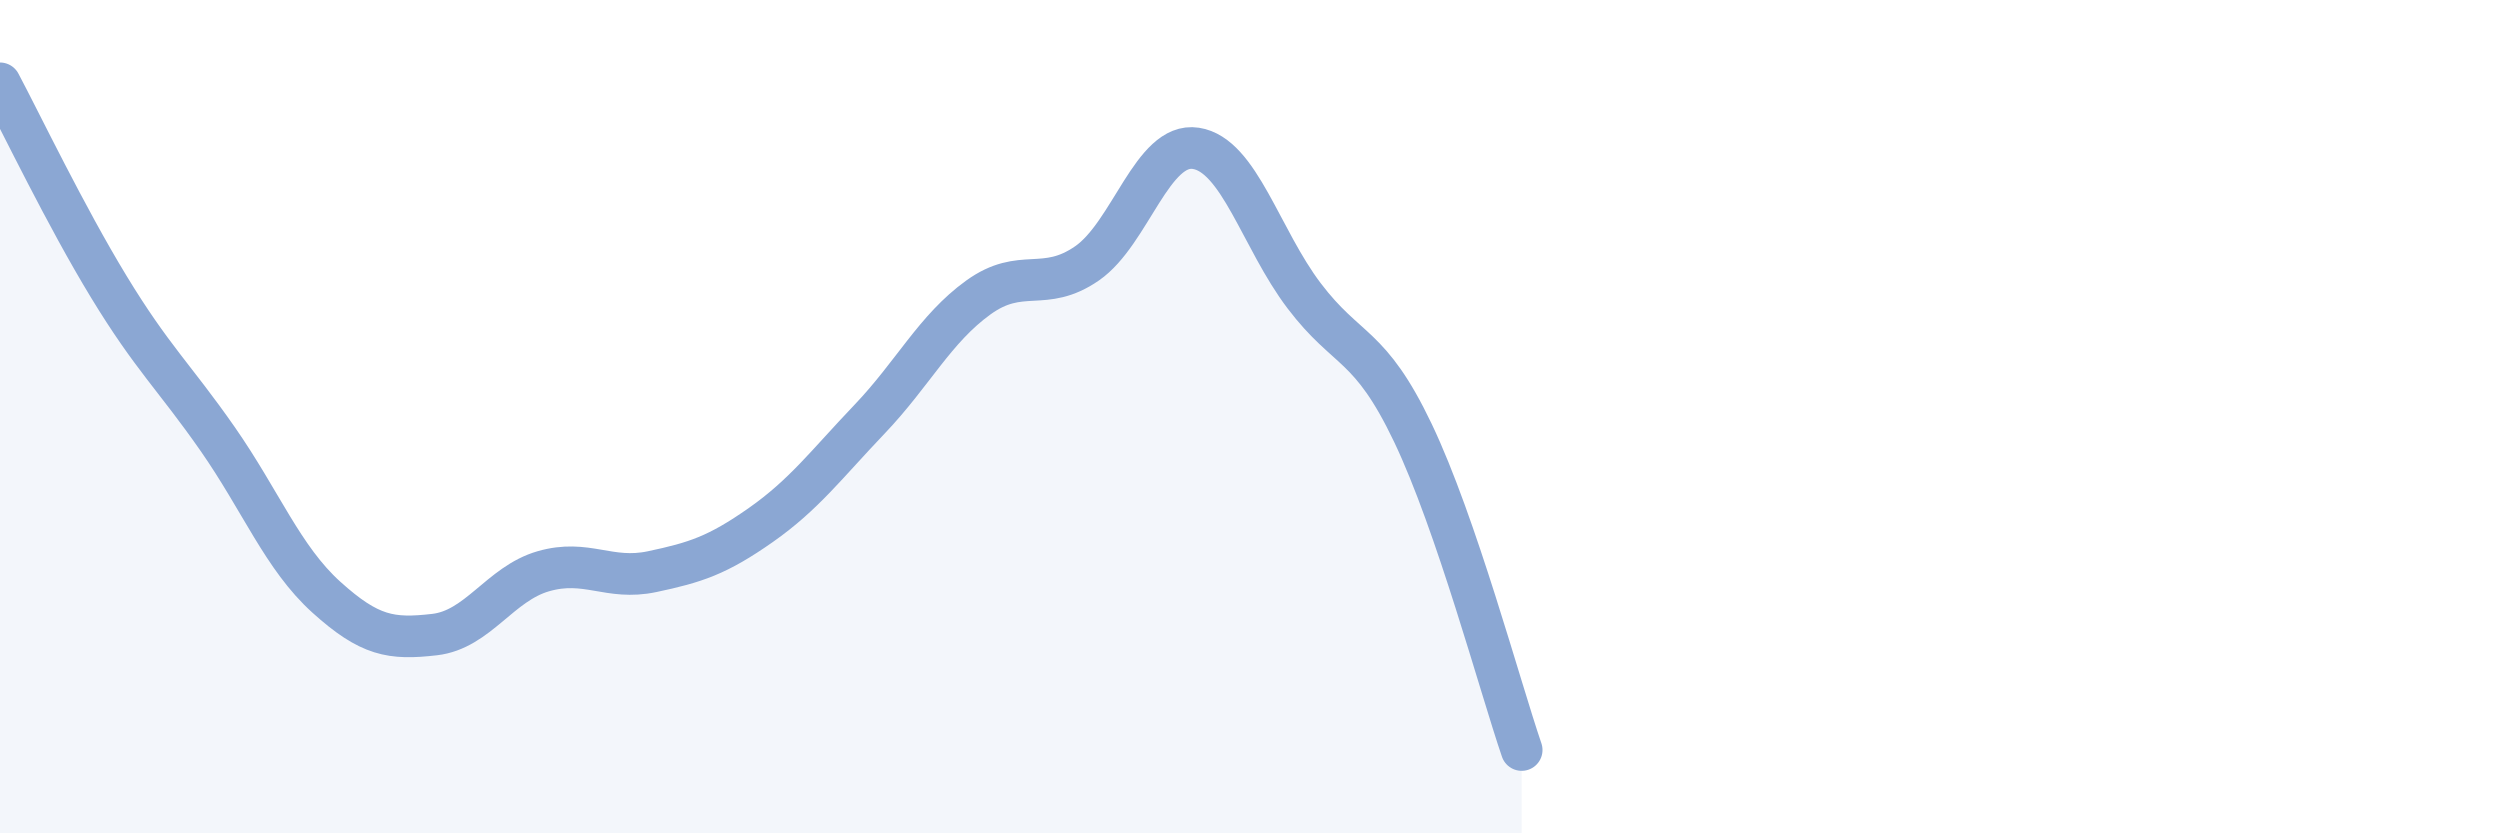
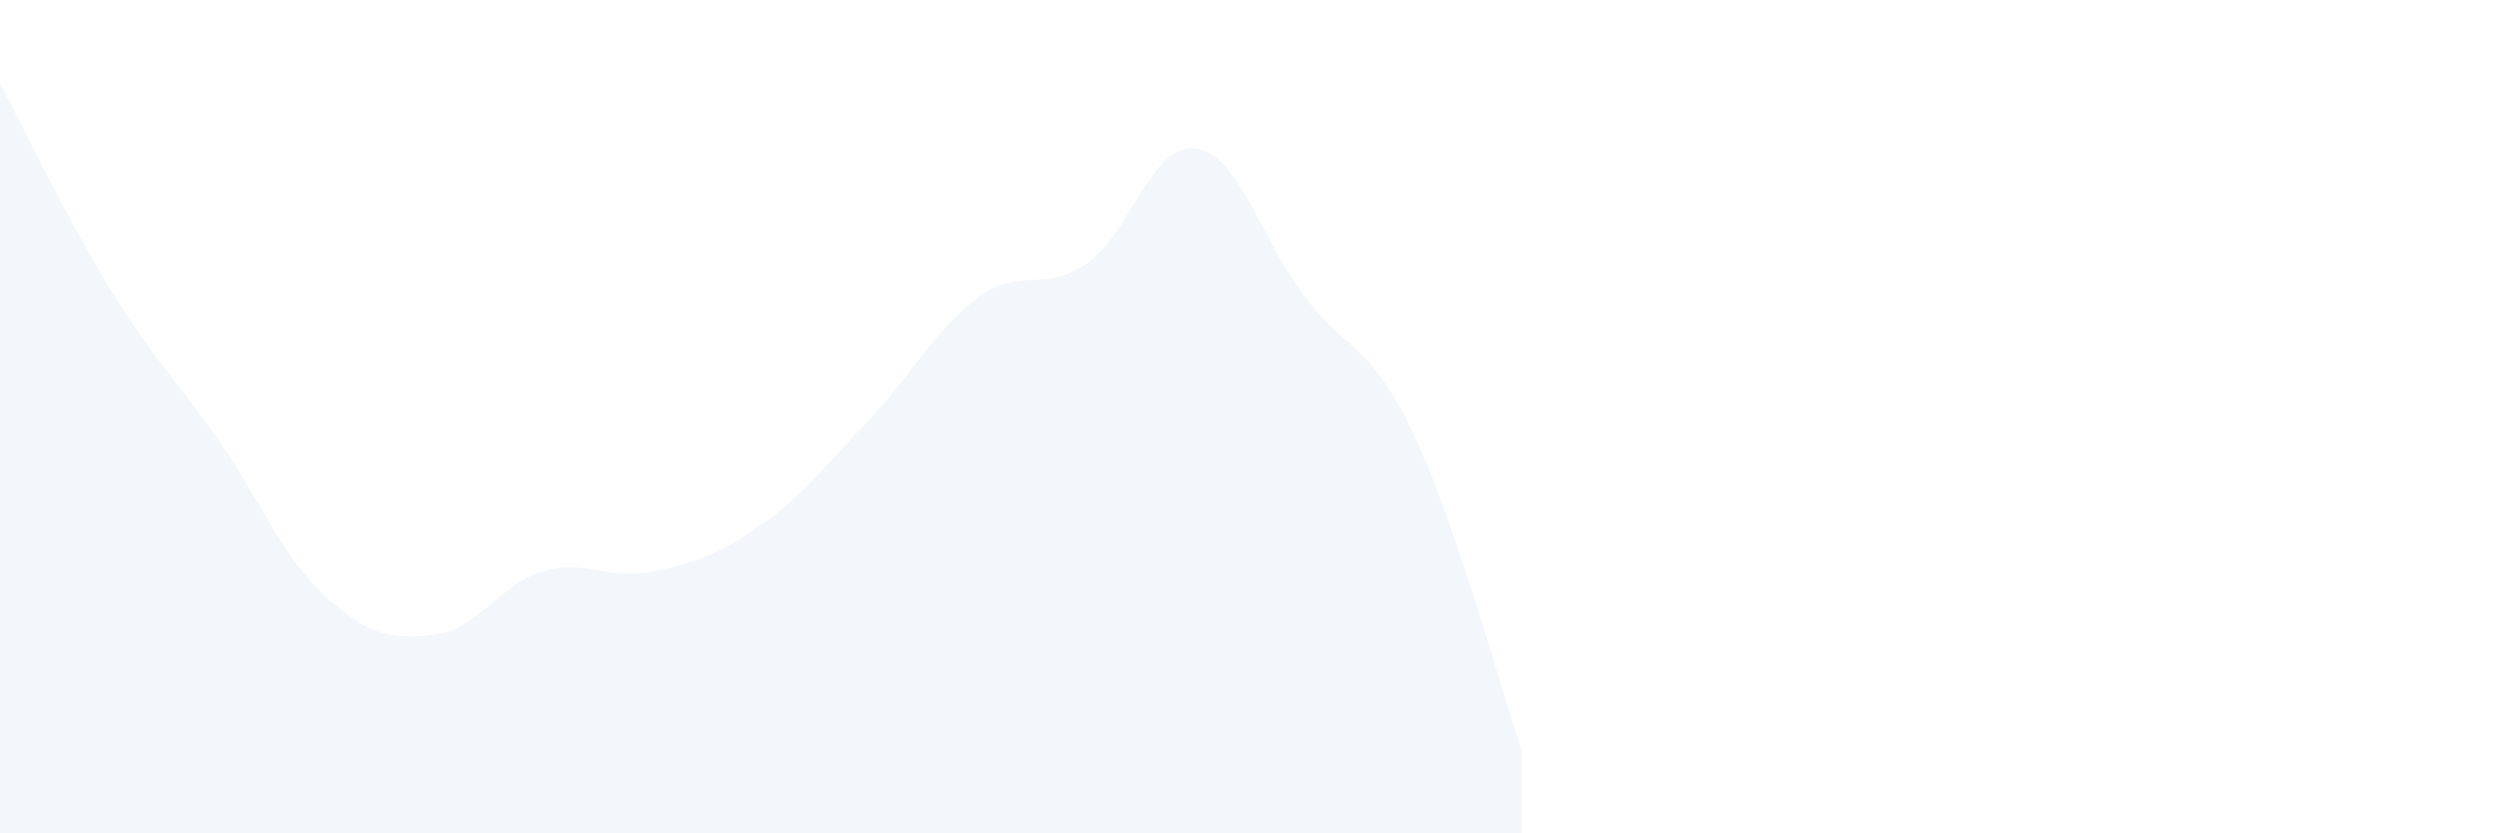
<svg xmlns="http://www.w3.org/2000/svg" width="60" height="20" viewBox="0 0 60 20">
  <path d="M 0,2 C 0.52,2.98 1.57,5.17 2.61,6.88 C 3.65,8.59 4.18,9.04 5.22,10.53 C 6.26,12.02 6.79,13.39 7.83,14.33 C 8.87,15.27 9.39,15.35 10.43,15.23 C 11.47,15.11 12,14.01 13.04,13.71 C 14.08,13.41 14.61,13.94 15.65,13.72 C 16.69,13.5 17.22,13.33 18.26,12.6 C 19.3,11.87 19.83,11.15 20.87,10.06 C 21.91,8.97 22.44,7.89 23.48,7.14 C 24.52,6.39 25.05,7.04 26.09,6.32 C 27.13,5.6 27.66,3.4 28.7,3.56 C 29.74,3.72 30.26,5.73 31.3,7.1 C 32.34,8.47 32.87,8.21 33.91,10.39 C 34.95,12.57 36,16.48 36.52,18L36.52 20L0 20Z" fill="#8ba7d3" opacity="0.1" stroke-linecap="round" stroke-linejoin="round" />
-   <path d="M 0,2 C 0.52,2.98 1.57,5.17 2.61,6.88 C 3.65,8.59 4.18,9.04 5.22,10.53 C 6.26,12.02 6.79,13.39 7.83,14.33 C 8.87,15.27 9.39,15.35 10.43,15.23 C 11.47,15.11 12,14.01 13.04,13.71 C 14.08,13.41 14.61,13.94 15.65,13.72 C 16.69,13.5 17.22,13.33 18.26,12.6 C 19.3,11.87 19.83,11.15 20.87,10.06 C 21.91,8.97 22.44,7.89 23.48,7.14 C 24.52,6.39 25.05,7.04 26.09,6.32 C 27.13,5.6 27.66,3.4 28.7,3.56 C 29.74,3.72 30.26,5.73 31.3,7.1 C 32.34,8.47 32.87,8.21 33.91,10.39 C 34.95,12.57 36,16.48 36.52,18" stroke="#8ba7d3" stroke-width="1" fill="none" stroke-linecap="round" stroke-linejoin="round" />
</svg>